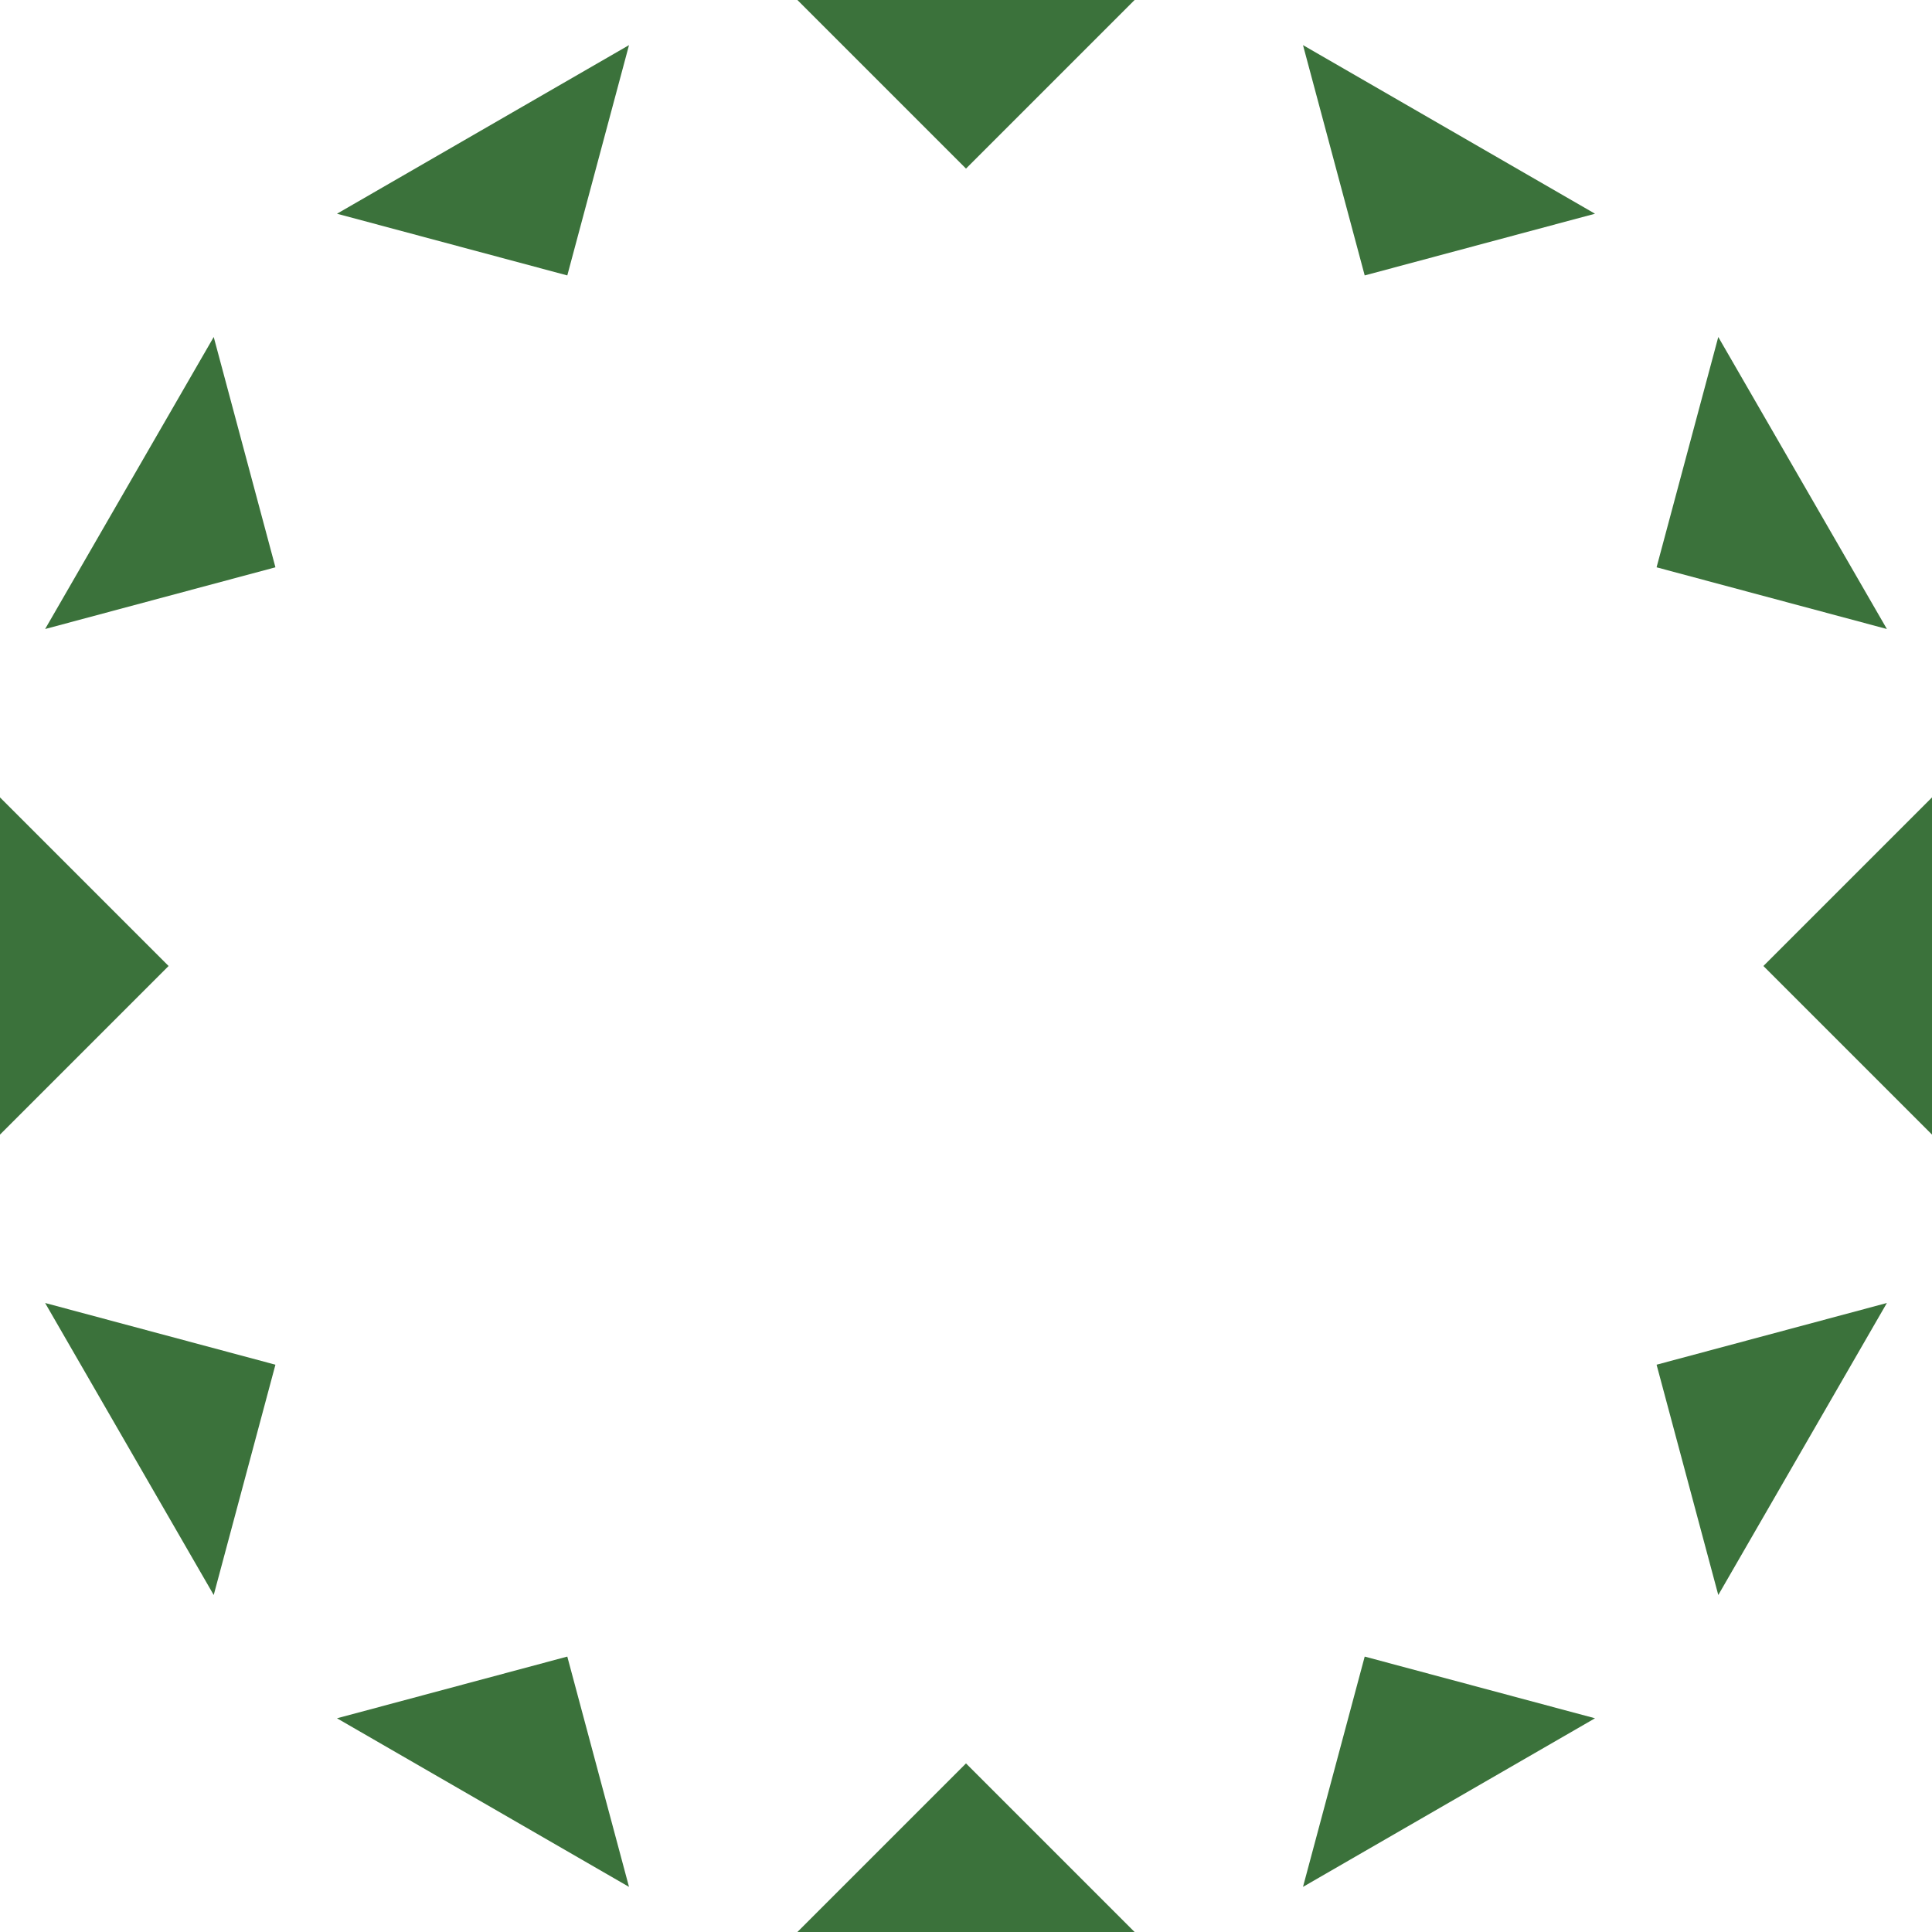
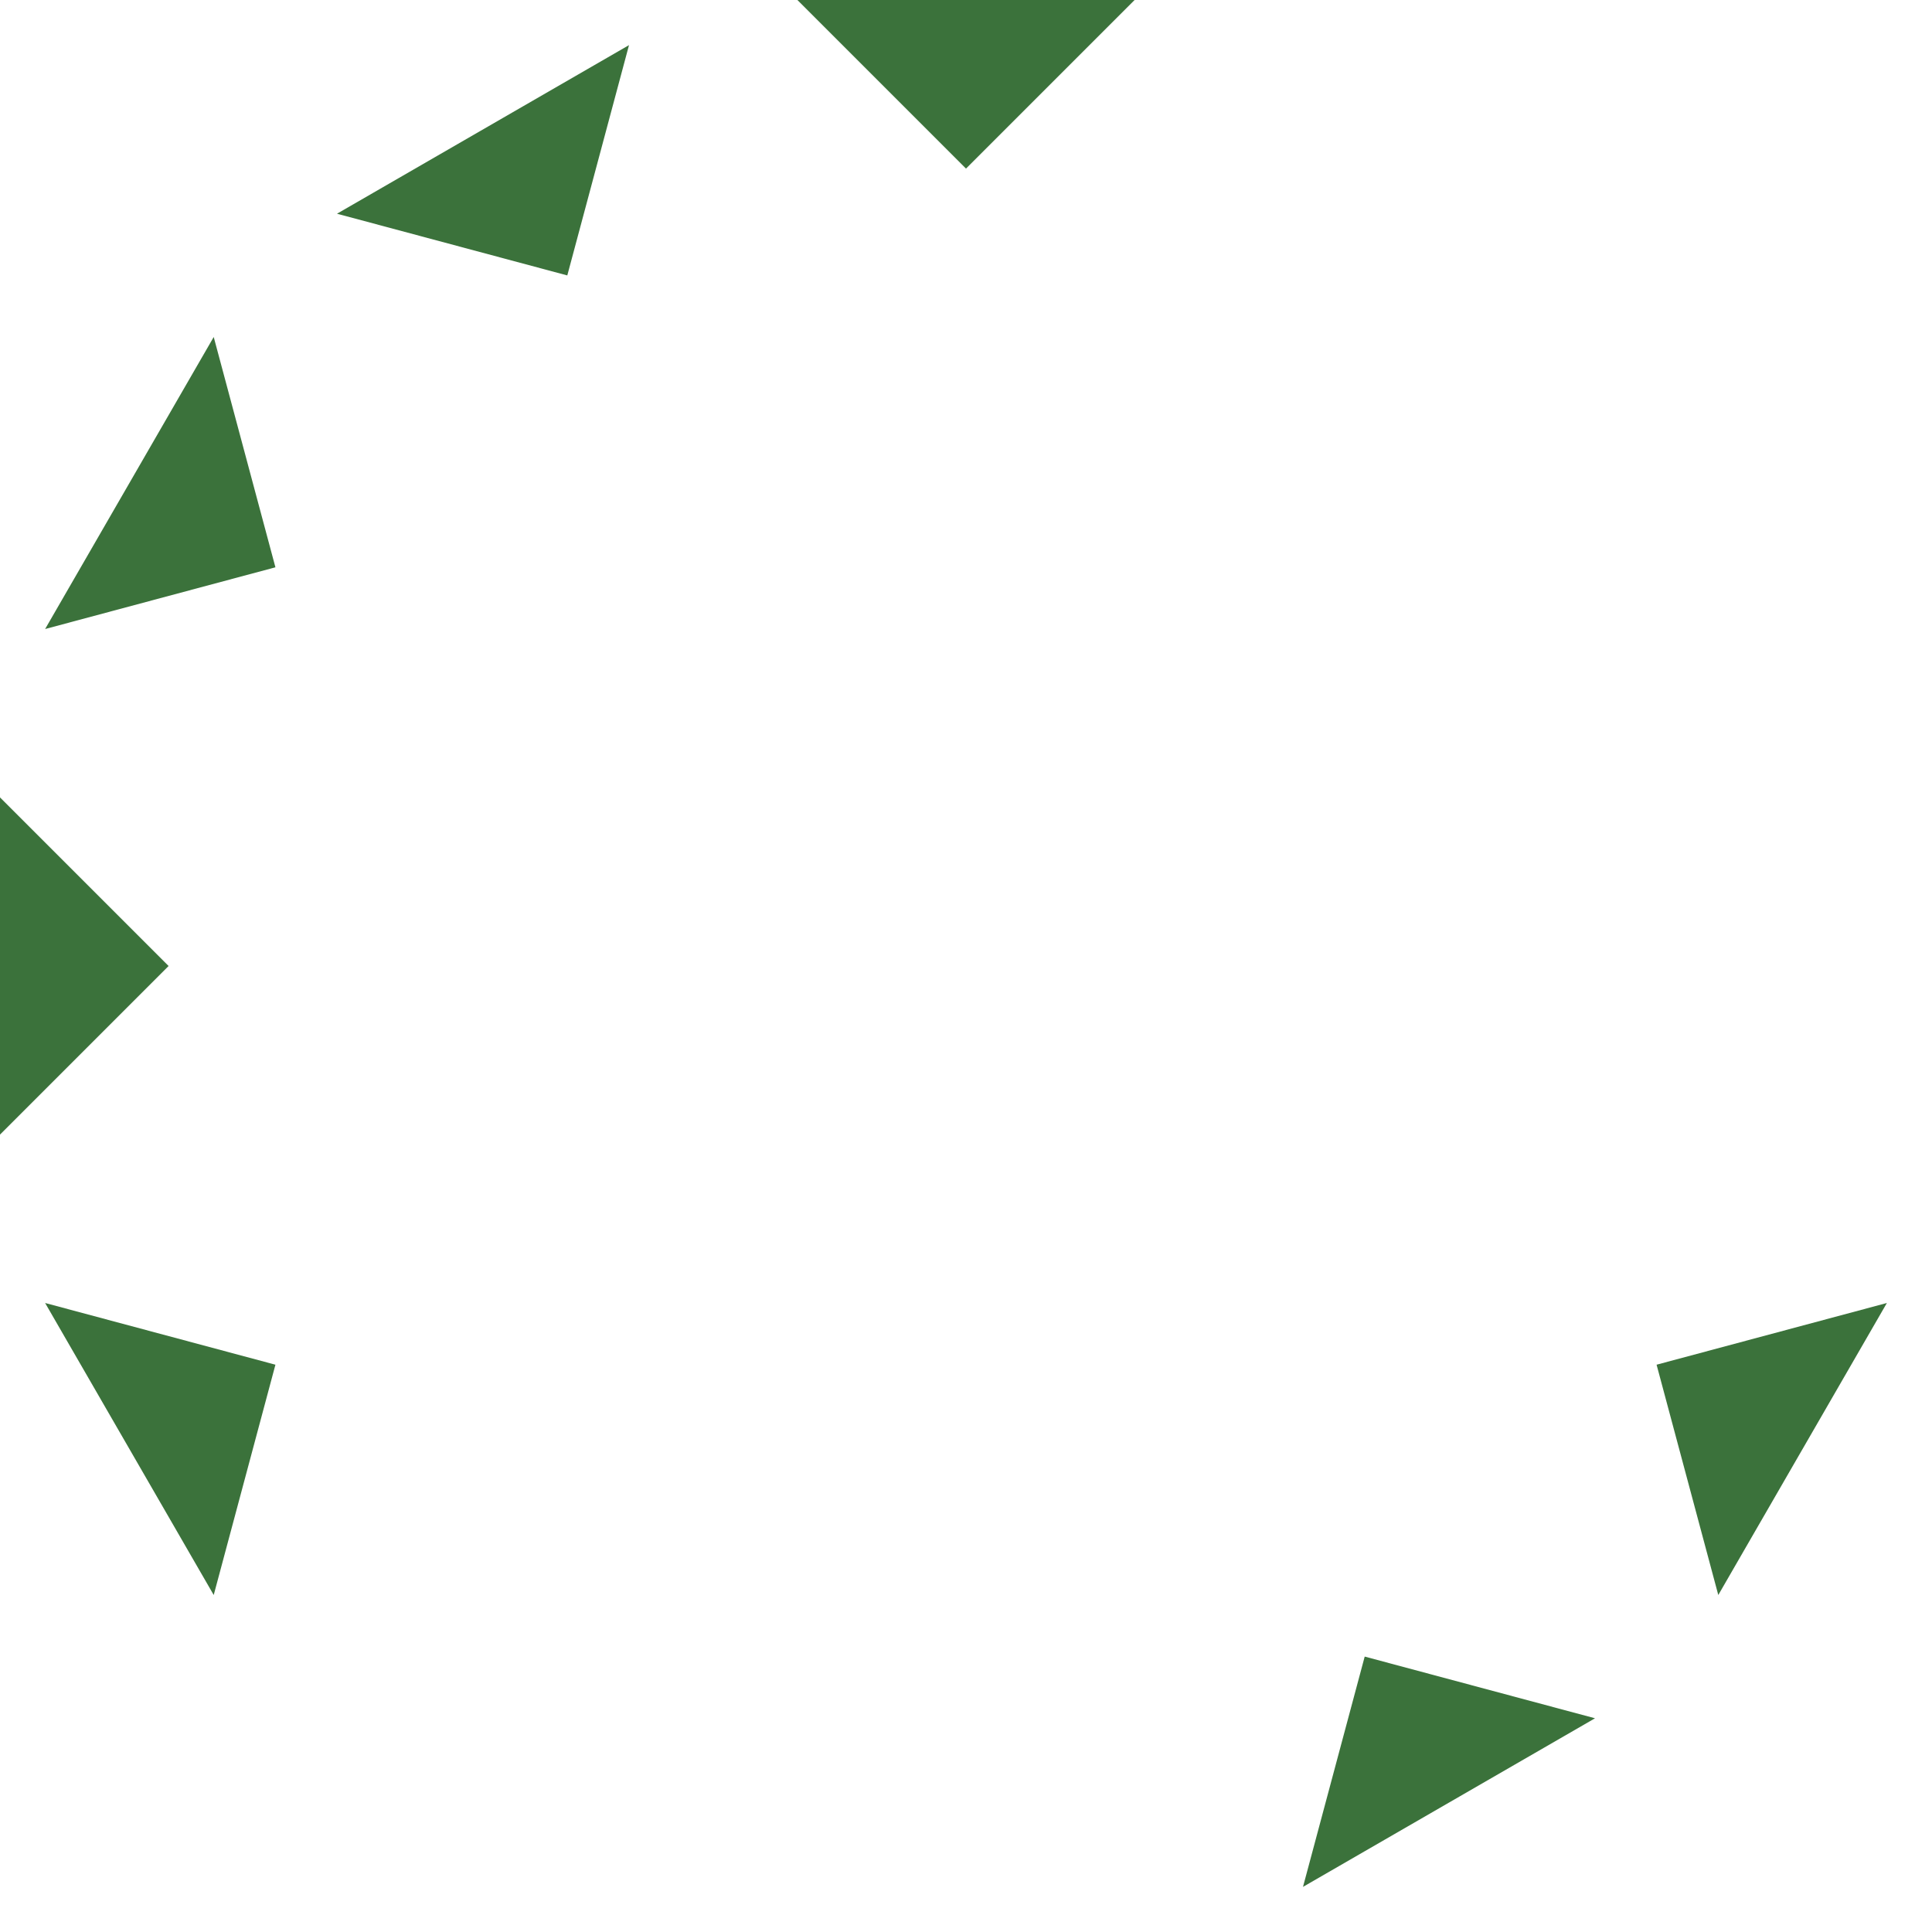
<svg xmlns="http://www.w3.org/2000/svg" width="920" height="920.001" viewBox="0 0 920 920.001">
  <g id="Grupo_2756" data-name="Grupo 2756" transform="translate(-6410 1253)">
-     <path id="Trazado_5302" data-name="Trazado 5302" d="M201.833,418.267,172.447,308.6,62.777,337.983Z" transform="translate(6507.695 -772.752)" fill="#3b723b" />
-     <path id="Trazado_5303" data-name="Trazado 5303" d="M242.73,8.405l29.386,109.67,109.67-29.386Z" transform="translate(6787.743 -1239.918)" fill="#3b723b" />
    <path id="Trazado_5304" data-name="Trazado 5304" d="M88.689,381.786l29.386-109.67L8.406,242.729Z" transform="translate(6423.081 -875.257)" fill="#3b723b" />
-     <path id="Trazado_5305" data-name="Trazado 5305" d="M337.983,62.776,308.6,172.446l109.67,29.386Z" transform="translate(6890.247 -1155.304)" fill="#3b723b" />
    <path id="Trazado_5306" data-name="Trazado 5306" d="M0,309.115l80.283-80.283L0,148.545Z" transform="translate(6410 -1021.829)" fill="#3b723b" />
-     <path id="Trazado_5307" data-name="Trazado 5307" d="M328.5,228.829l80.283,80.284V148.546Z" transform="translate(6921.218 -1021.828)" fill="#3b723b" />
    <path id="Trazado_5308" data-name="Trazado 5308" d="M8.405,201.833l109.67-29.386L88.689,62.777Z" transform="translate(6423.081 -1155.304)" fill="#3b723b" />
    <path id="Trazado_5309" data-name="Trazado 5309" d="M418.267,242.729,308.6,272.116l29.386,109.67Z" transform="translate(6890.248 -875.257)" fill="#3b723b" />
    <path id="Trazado_5310" data-name="Trazado 5310" d="M62.777,88.689l109.67,29.386L201.833,8.405Z" transform="translate(6507.695 -1239.918)" fill="#3b723b" />
    <path id="Trazado_5311" data-name="Trazado 5311" d="M381.786,337.983,272.116,308.6,242.73,418.266Z" transform="translate(6787.743 -772.752)" fill="#3b723b" />
    <path id="Trazado_5312" data-name="Trazado 5312" d="M148.545,0l80.283,80.284L309.114,0Z" transform="translate(6641.17 -1253)" fill="#3b723b" />
-     <path id="Trazado_5313" data-name="Trazado 5313" d="M148.545,408.782H309.114L228.828,328.5Z" transform="translate(6641.17 -741.781)" fill="#3b723b" />
  </g>
</svg>